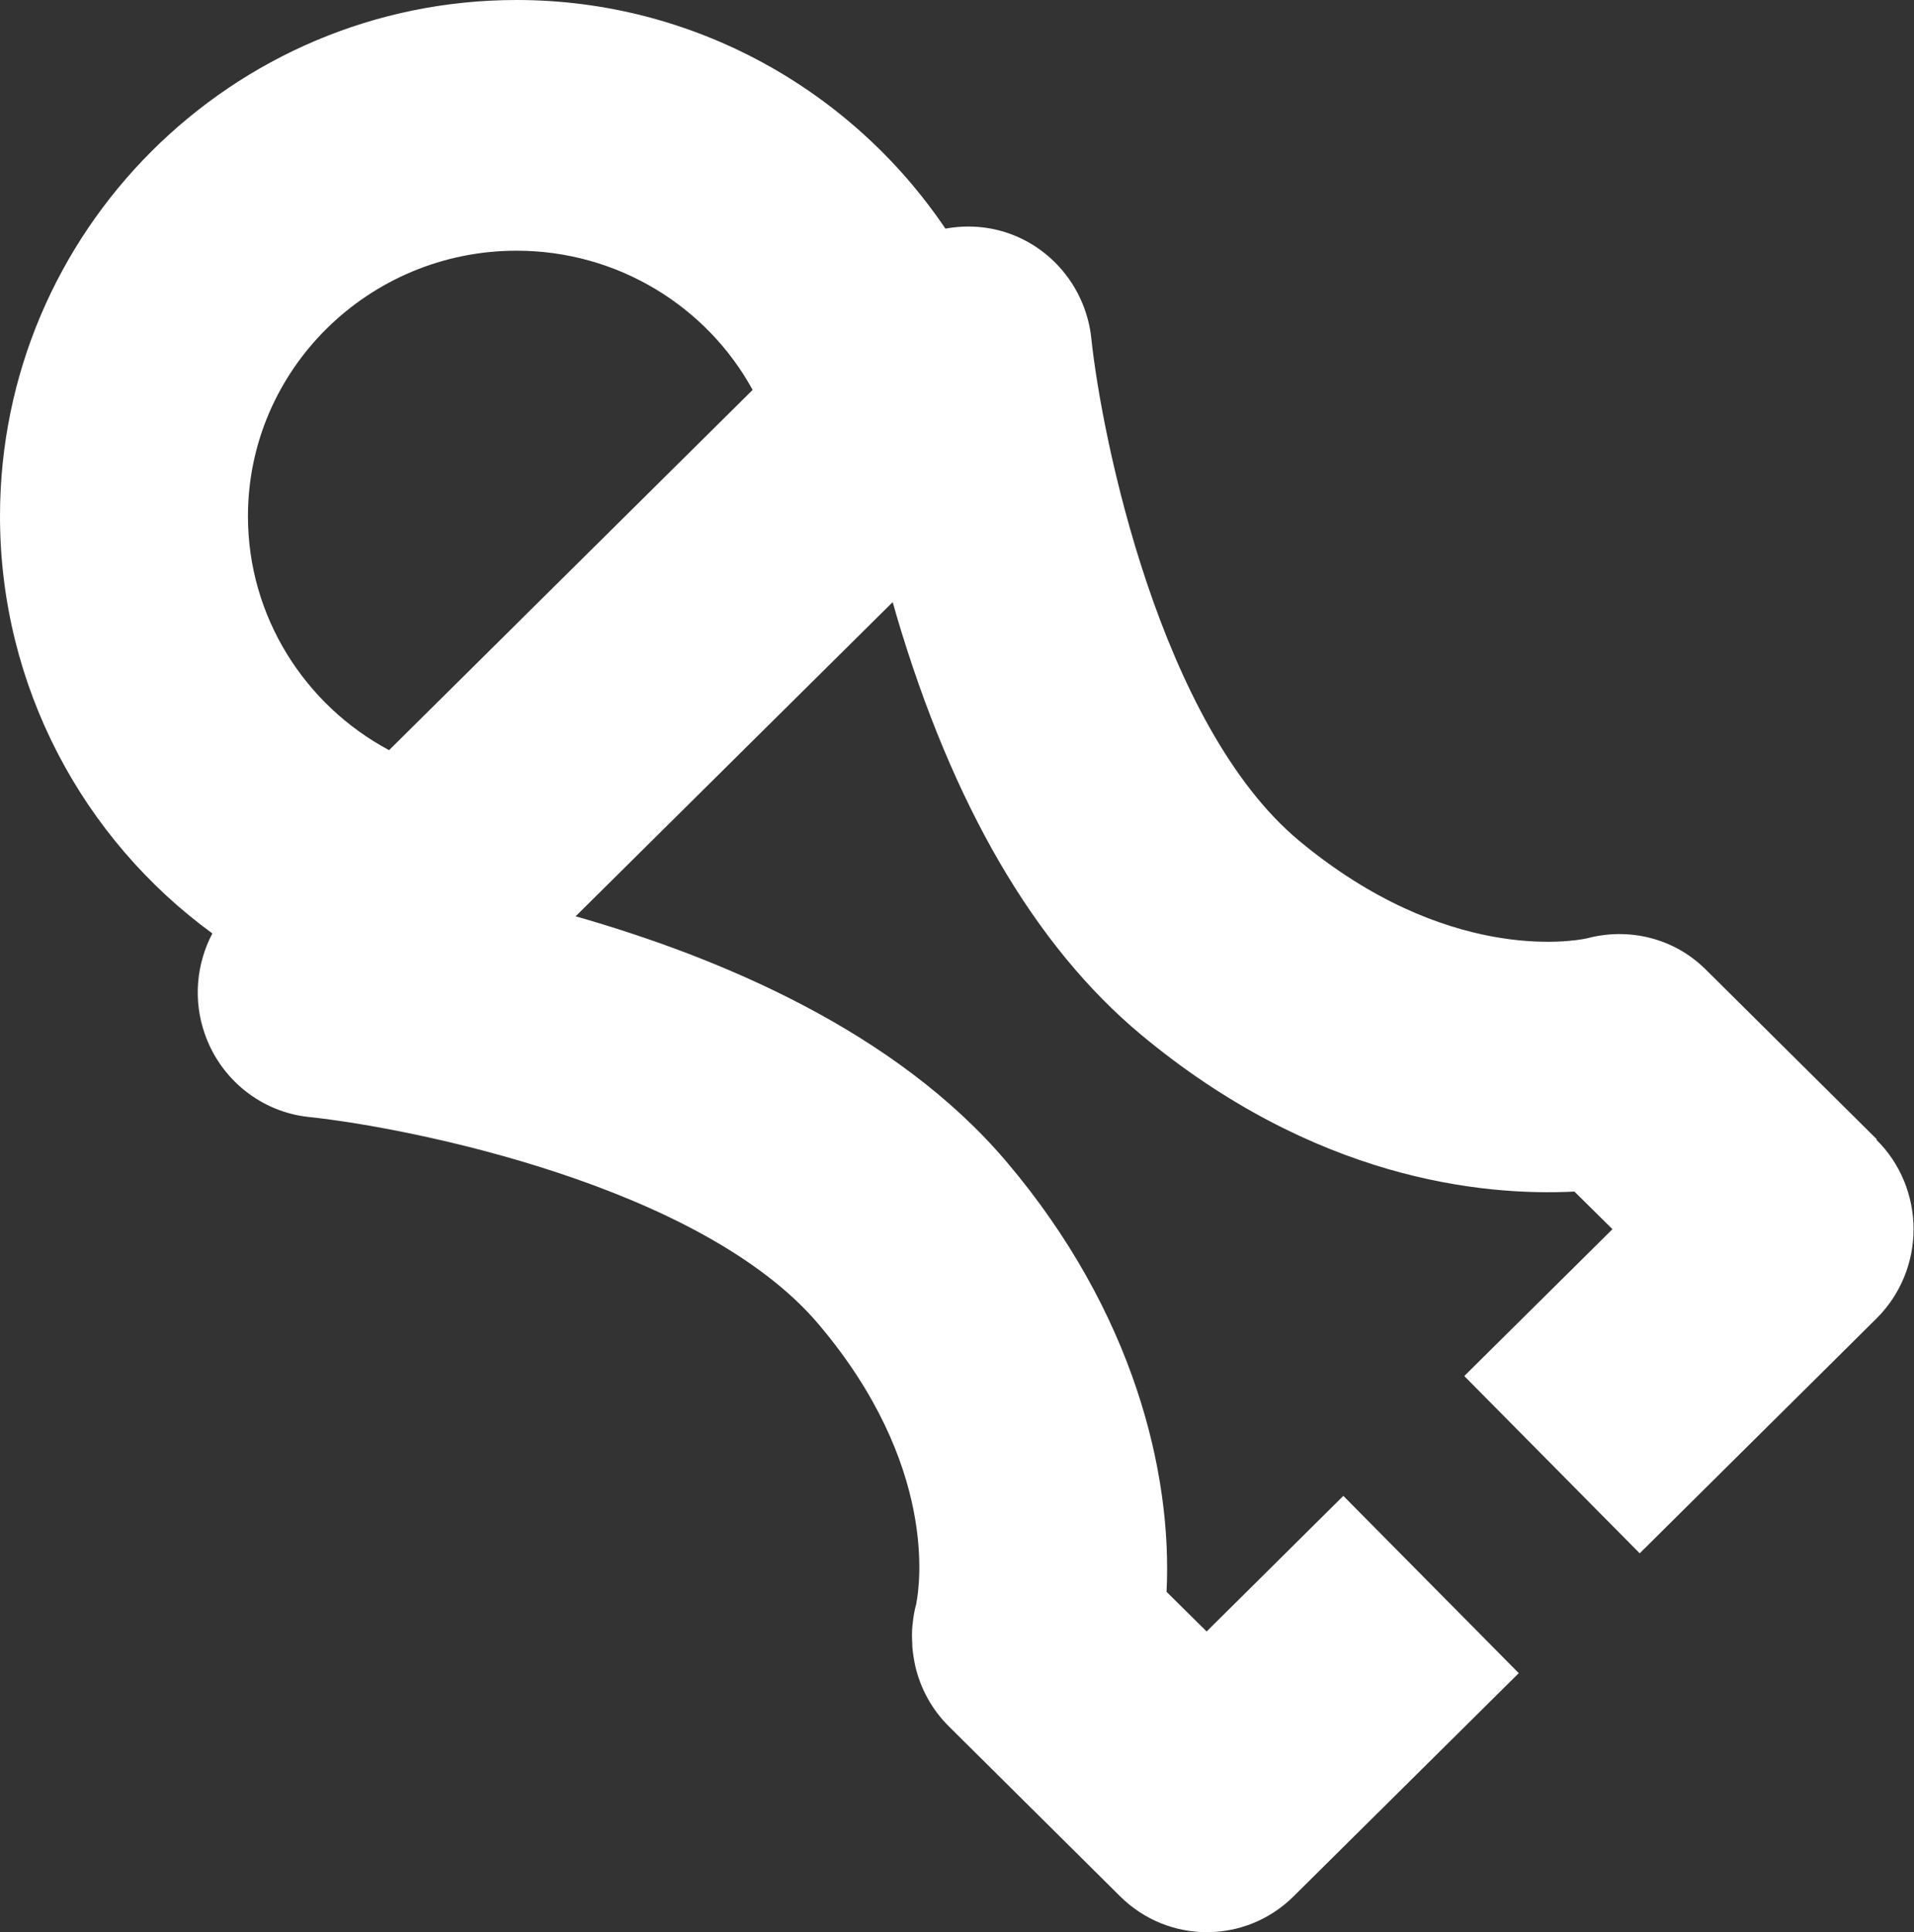
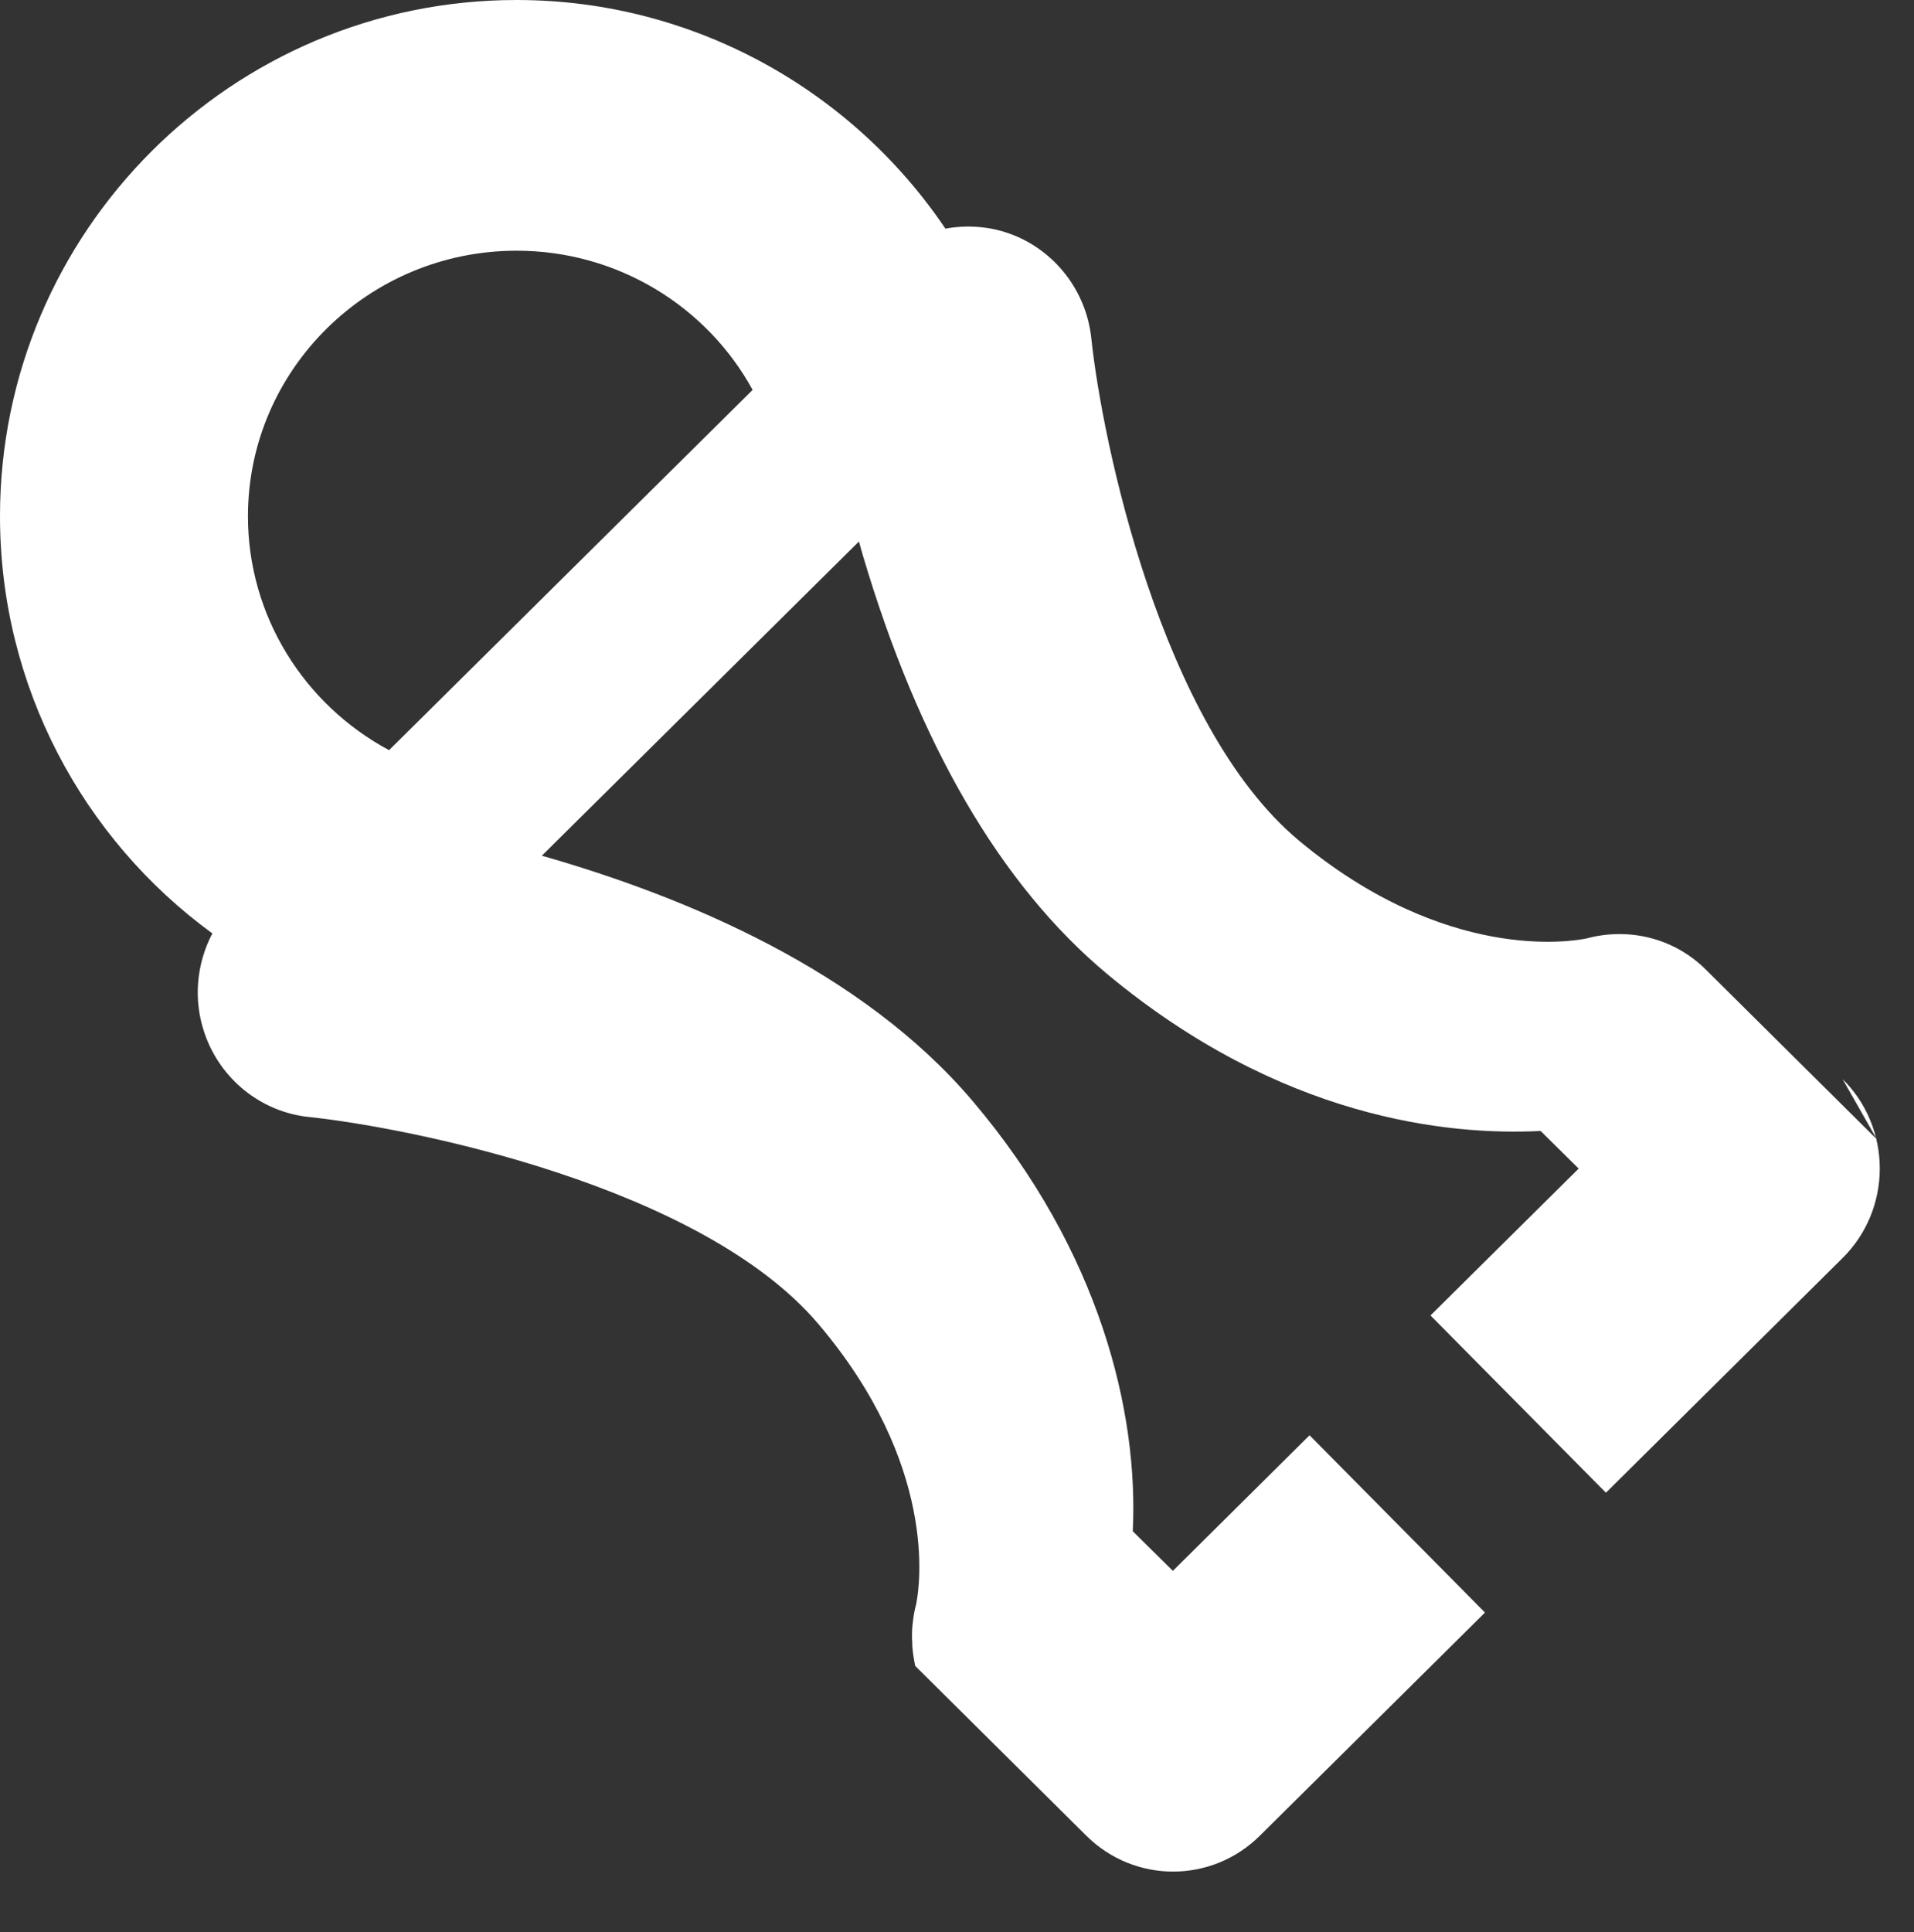
<svg xmlns="http://www.w3.org/2000/svg" id="Ebene_2" viewBox="0 0 84.99 85.78">
  <rect x="0" y="0" width="84.99" height="85.78" fill="#333333" stroke="none" />
  <defs>
    <style>.cls-1{fill:#fff;}</style>
  </defs>
  <g id="Ebene_1-2">
-     <path class="cls-1" d="M83.34,50.58l-7.6-7.54c-1.43-1.42-3.45-1.87-5.28-1.38-.65,.14-6.25,1.09-12.78-4.34-6.15-5.13-8.75-17.83-9.22-22.29-.22-2.12-1.63-3.93-3.61-4.65-.94-.34-1.92-.4-2.87-.23C37.83,4,30.79,0,22.94,0,10.29,0,0,10.28,0,22.92c0,7.54,3.68,14.33,9.43,18.52-.71,1.35-.86,2.96-.34,4.45,.7,2.03,2.51,3.48,4.63,3.7,4.53,.48,17.42,3.06,22.62,9.19,5.31,6.26,4.5,11.62,4.35,12.39v.02c-.08,.28-.13,.57-.16,.86,0,.03,0,.06-.01,.08-.03,.28-.03,.57-.01,.86,0,.03,0,.06,0,.09,.02,.29,.07,.59,.13,.88h0c.23,.99,.73,1.93,1.5,2.69l7.6,7.54c1.07,1.06,2.46,1.59,3.85,1.59s2.78-.53,3.85-1.59l10-9.91-7.79-7.87-6.07,6.02-1.78-1.76c.26-5.25-1.44-12.42-7.12-19.11-4.9-5.77-12.7-9.05-19.12-10.88l14.08-13.95c.06,.2,.11,.4,.17,.6,2.49,8.42,6.14,14.67,10.85,18.6,7.7,6.41,15.12,7.18,19.25,6.97l1.69,1.67-6.58,6.52,7.79,7.87,10.51-10.42c1.06-1.05,1.65-2.48,1.65-3.97s-.59-2.93-1.65-3.97ZM17.27,33.3c-3.75-2.01-6.26-5.94-6.26-10.38,0-6.5,5.35-11.79,11.93-11.79,4.48,0,8.45,2.47,10.48,6.18l-16.15,16Z" />
+     <path class="cls-1" d="M83.34,50.58l-7.6-7.54c-1.43-1.42-3.45-1.87-5.28-1.38-.65,.14-6.25,1.09-12.78-4.34-6.15-5.13-8.75-17.83-9.22-22.29-.22-2.12-1.63-3.93-3.61-4.65-.94-.34-1.92-.4-2.87-.23C37.83,4,30.79,0,22.94,0,10.29,0,0,10.28,0,22.92c0,7.54,3.68,14.33,9.43,18.52-.71,1.35-.86,2.96-.34,4.45,.7,2.03,2.51,3.48,4.63,3.7,4.53,.48,17.42,3.06,22.62,9.19,5.31,6.26,4.5,11.62,4.35,12.39v.02c-.08,.28-.13,.57-.16,.86,0,.03,0,.06-.01,.08-.03,.28-.03,.57-.01,.86,0,.03,0,.06,0,.09,.02,.29,.07,.59,.13,.88h0l7.6,7.54c1.07,1.06,2.46,1.59,3.85,1.59s2.78-.53,3.85-1.59l10-9.91-7.79-7.87-6.07,6.02-1.78-1.76c.26-5.25-1.44-12.42-7.12-19.11-4.9-5.77-12.7-9.05-19.12-10.88l14.08-13.95c.06,.2,.11,.4,.17,.6,2.49,8.42,6.14,14.67,10.85,18.6,7.7,6.41,15.12,7.18,19.25,6.97l1.69,1.67-6.58,6.52,7.79,7.87,10.51-10.42c1.06-1.05,1.65-2.48,1.65-3.97s-.59-2.93-1.65-3.97ZM17.27,33.3c-3.75-2.01-6.26-5.94-6.26-10.38,0-6.5,5.35-11.79,11.93-11.79,4.48,0,8.45,2.47,10.48,6.18l-16.15,16Z" />
  </g>
</svg>